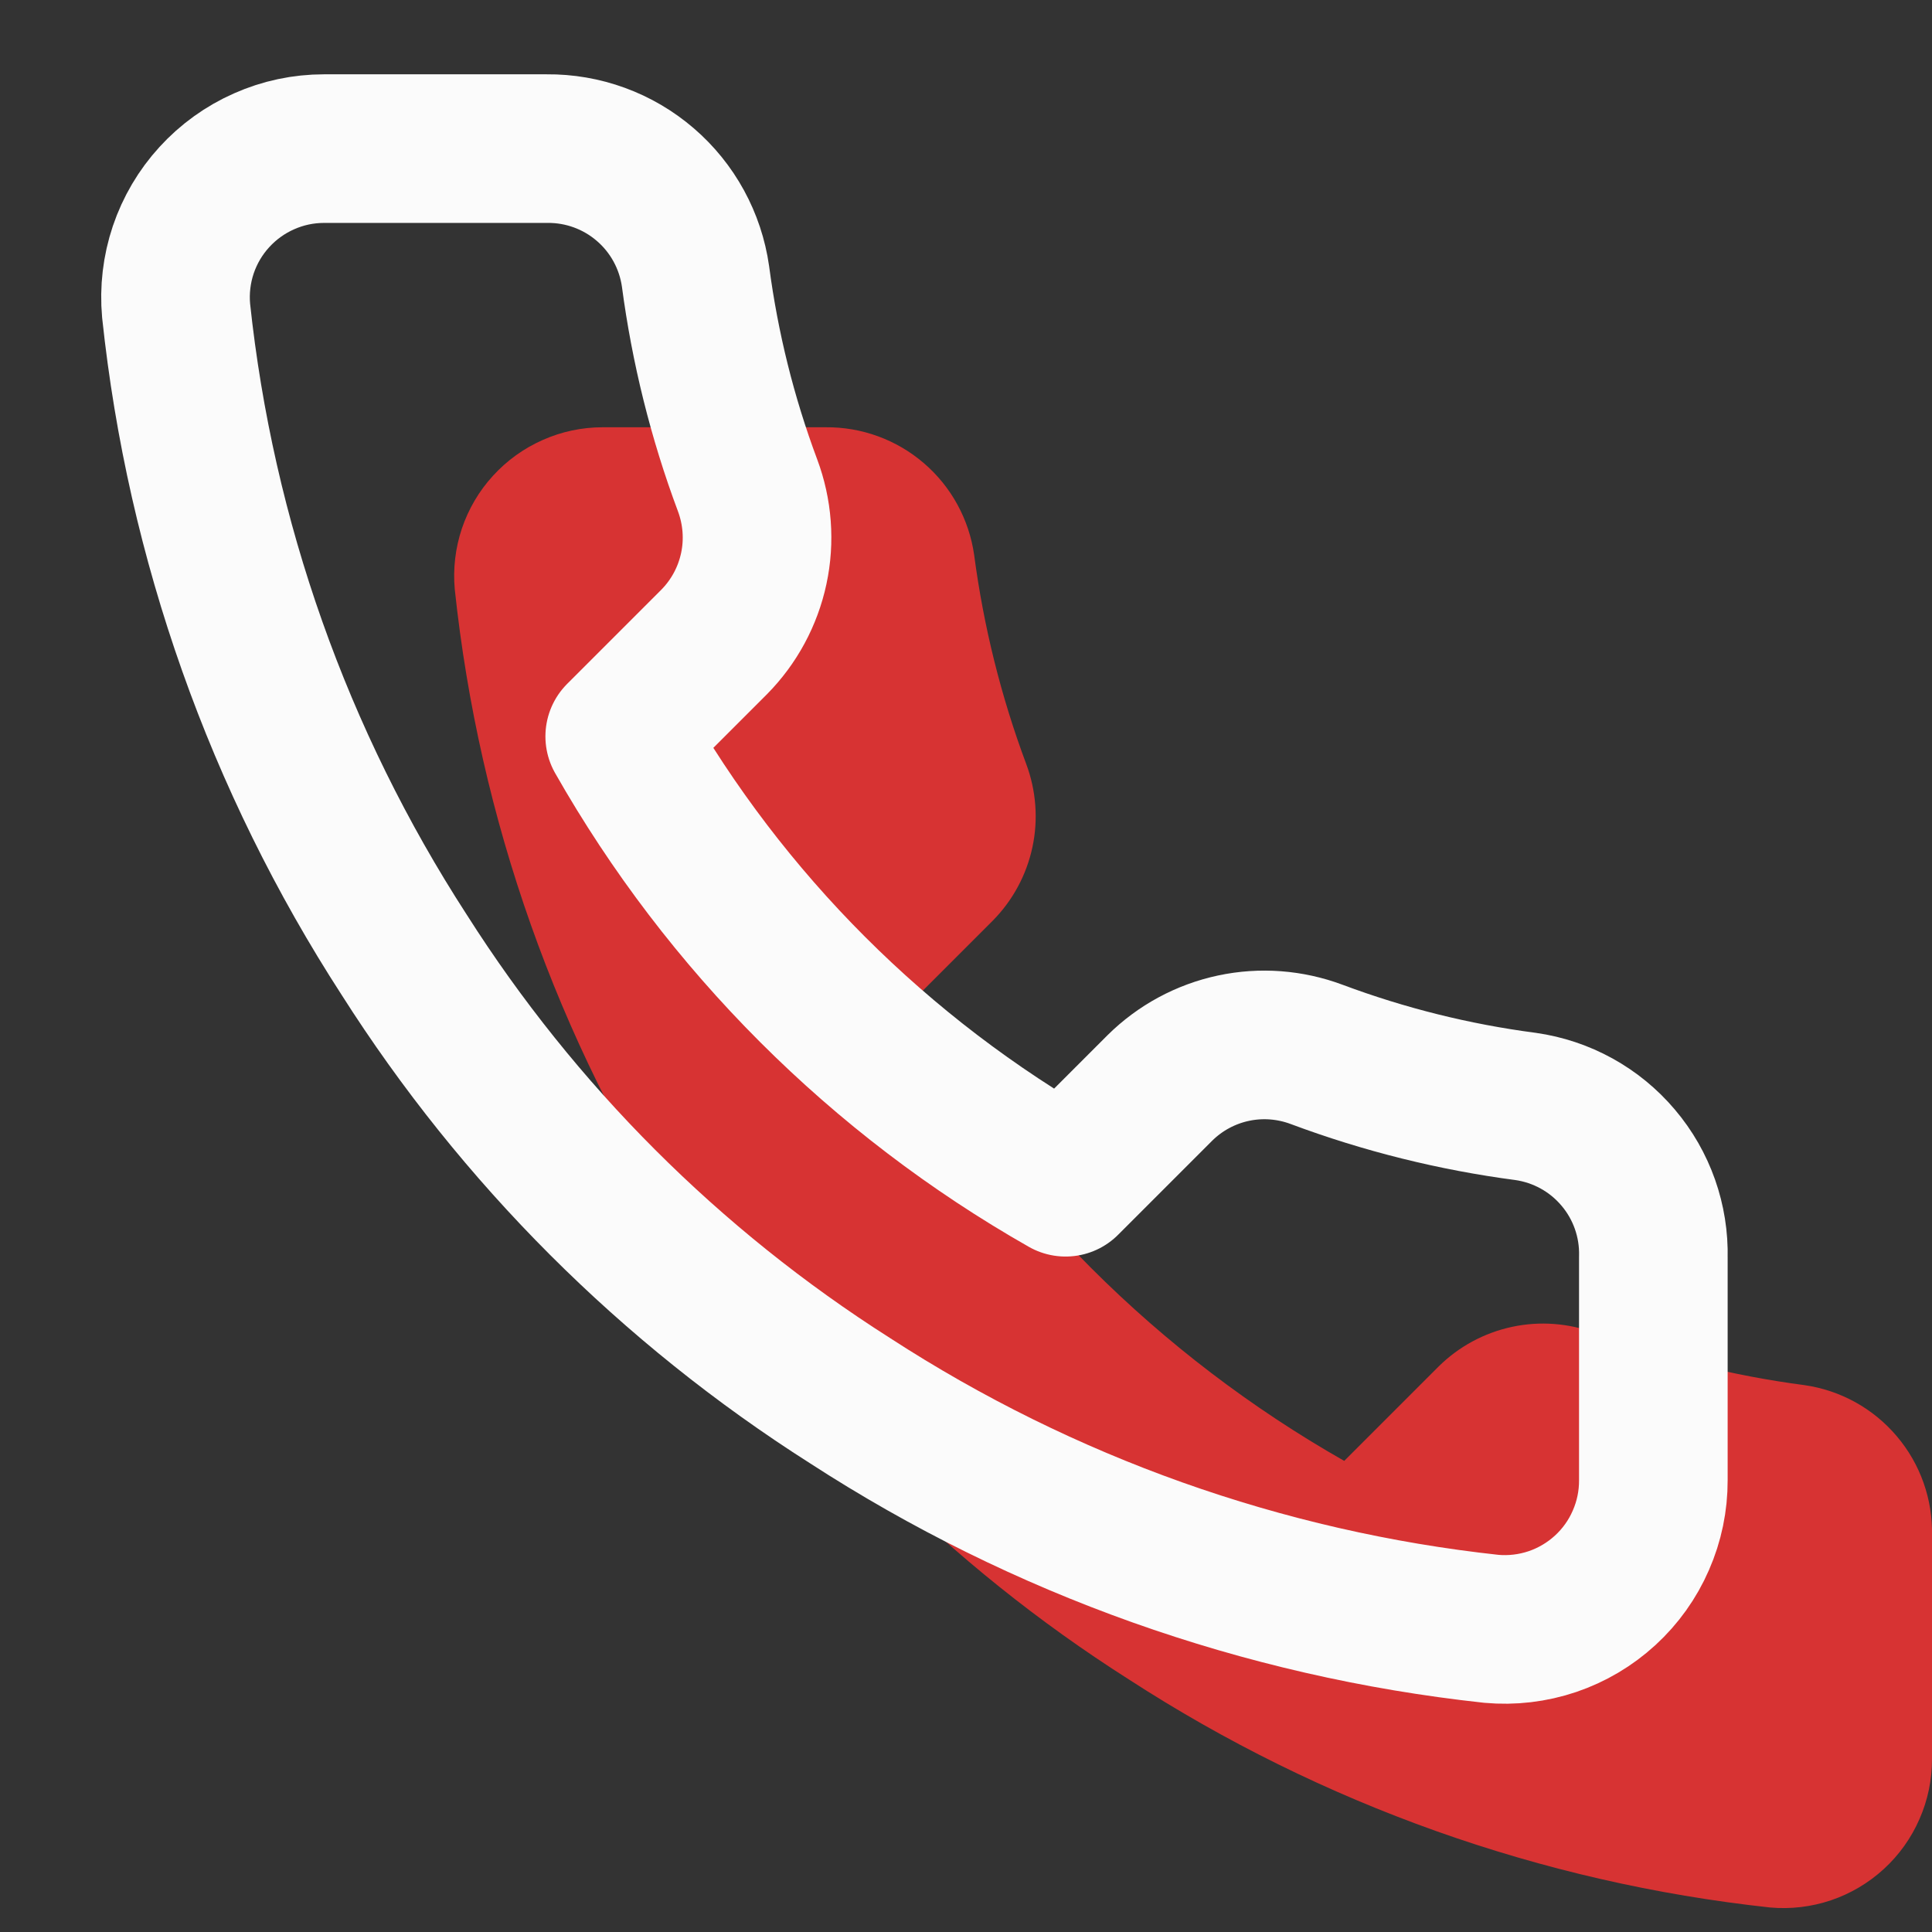
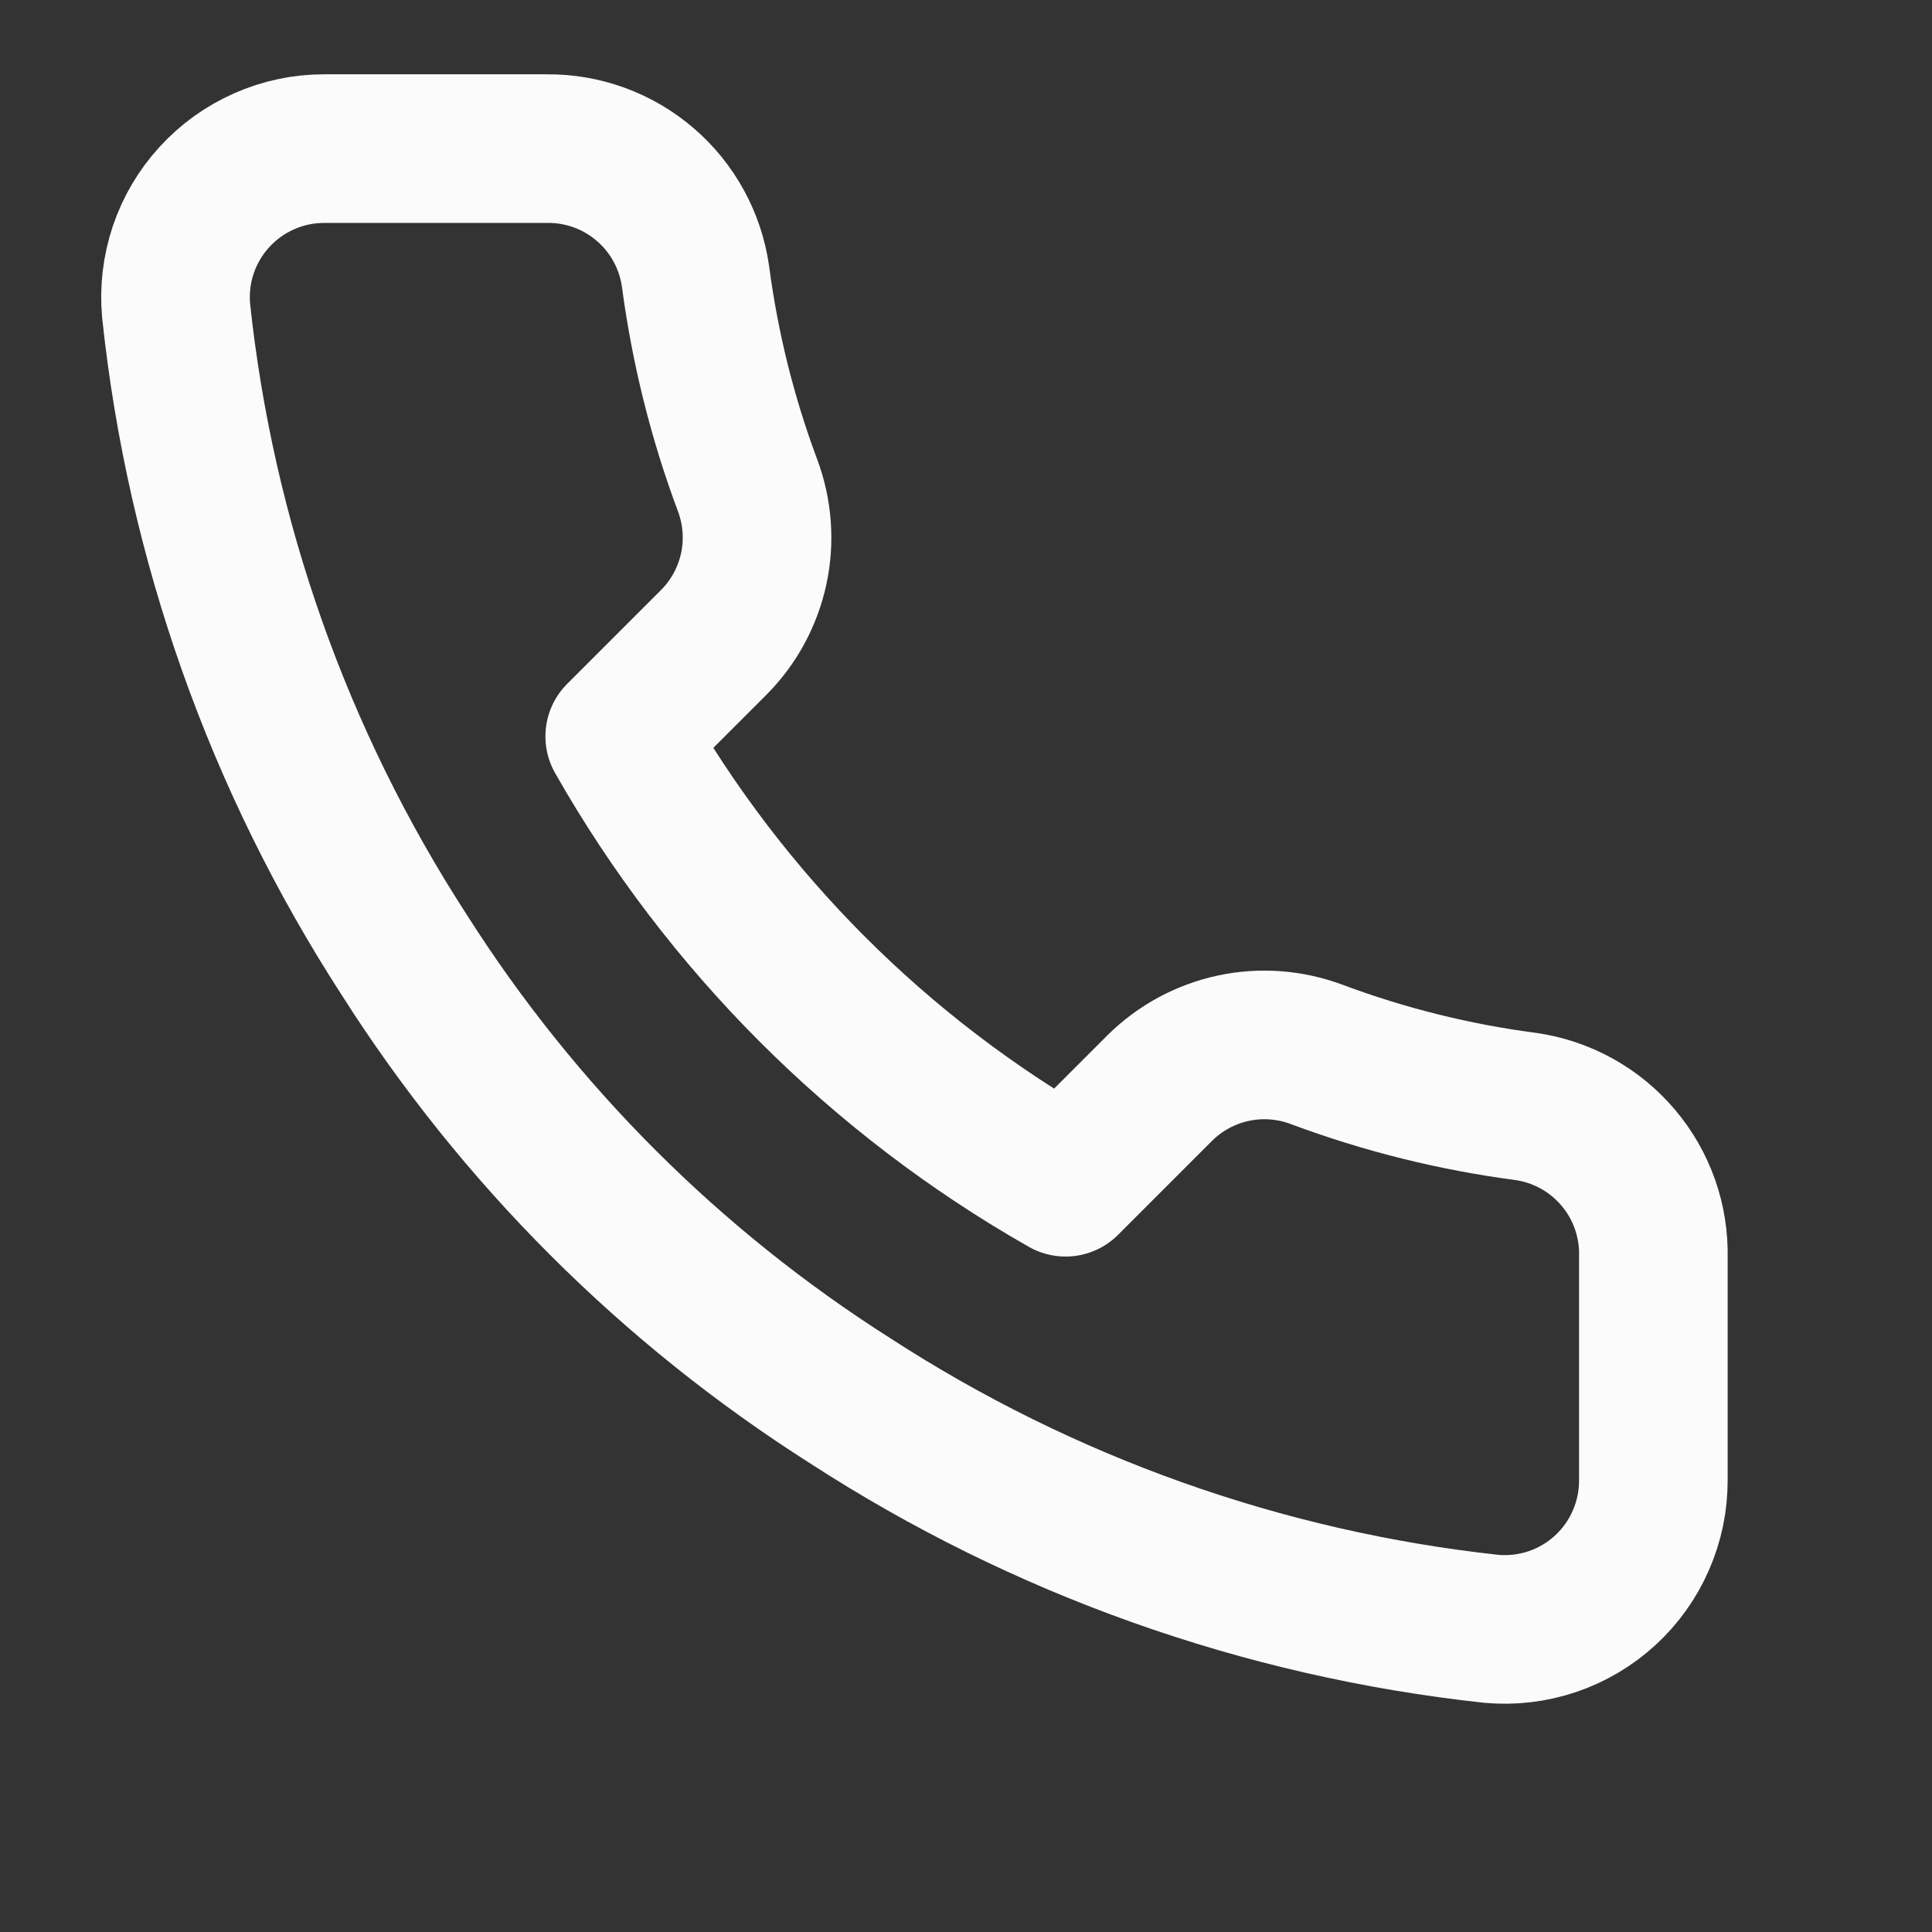
<svg xmlns="http://www.w3.org/2000/svg" width="26" height="26" viewBox="0 0 26 26" fill="none">
  <rect x="0" y="0" width="26" height="26" fill="#333333" stroke="none" />
-   <path d="M26 20.67V23.67C26.001 23.949 25.944 24.224 25.832 24.479C25.721 24.735 25.557 24.964 25.352 25.152C25.147 25.34 24.904 25.484 24.641 25.573C24.377 25.662 24.097 25.695 23.82 25.67C20.743 25.336 17.787 24.284 15.19 22.6C12.774 21.065 10.725 19.016 9.19 16.6C7.5 13.991 6.448 11.021 6.12 7.93C6.095 7.654 6.128 7.375 6.216 7.112C6.305 6.849 6.447 6.607 6.635 6.402C6.822 6.197 7.05 6.033 7.304 5.921C7.558 5.808 7.832 5.75 8.11 5.75H11.11C11.595 5.745 12.066 5.917 12.434 6.234C12.802 6.55 13.042 6.99 13.11 7.47C13.237 8.43 13.471 9.373 13.81 10.28C13.944 10.638 13.974 11.027 13.894 11.401C13.814 11.775 13.629 12.118 13.36 12.39L12.09 13.66C13.514 16.164 15.586 18.236 18.09 19.66L19.36 18.39C19.632 18.121 19.975 17.936 20.349 17.856C20.723 17.776 21.112 17.806 21.47 17.94C22.377 18.279 23.32 18.514 24.28 18.64C24.766 18.709 25.209 18.953 25.526 19.328C25.844 19.702 26.012 20.18 26 20.67Z" fill="#D73333" />
  <path d="M22.25 16.92V19.92C22.251 20.199 22.194 20.474 22.082 20.729C21.971 20.985 21.807 21.214 21.602 21.402C21.397 21.59 21.154 21.734 20.891 21.823C20.627 21.912 20.347 21.945 20.07 21.92C16.993 21.586 14.037 20.534 11.44 18.85C9.024 17.315 6.975 15.266 5.44 12.85C3.75 10.241 2.698 7.271 2.37 4.18C2.345 3.904 2.378 3.625 2.466 3.362C2.555 3.099 2.697 2.857 2.885 2.652C3.072 2.447 3.3 2.283 3.554 2.171C3.808 2.058 4.082 2 4.36 2H7.36C7.845 1.995 8.316 2.167 8.684 2.484C9.052 2.8 9.292 3.24 9.36 3.72C9.487 4.68 9.721 5.623 10.06 6.53C10.194 6.888 10.224 7.277 10.144 7.651C10.064 8.025 9.879 8.368 9.61 8.64L8.34 9.91C9.763 12.414 11.836 14.486 14.34 15.91L15.61 14.64C15.882 14.371 16.225 14.186 16.599 14.106C16.973 14.026 17.362 14.056 17.72 14.19C18.627 14.529 19.57 14.764 20.53 14.89C21.016 14.959 21.459 15.203 21.776 15.578C22.094 15.952 22.262 16.43 22.25 16.92Z" stroke="#FBFBFB" stroke-width="2" stroke-linecap="round" stroke-linejoin="round" />
</svg>